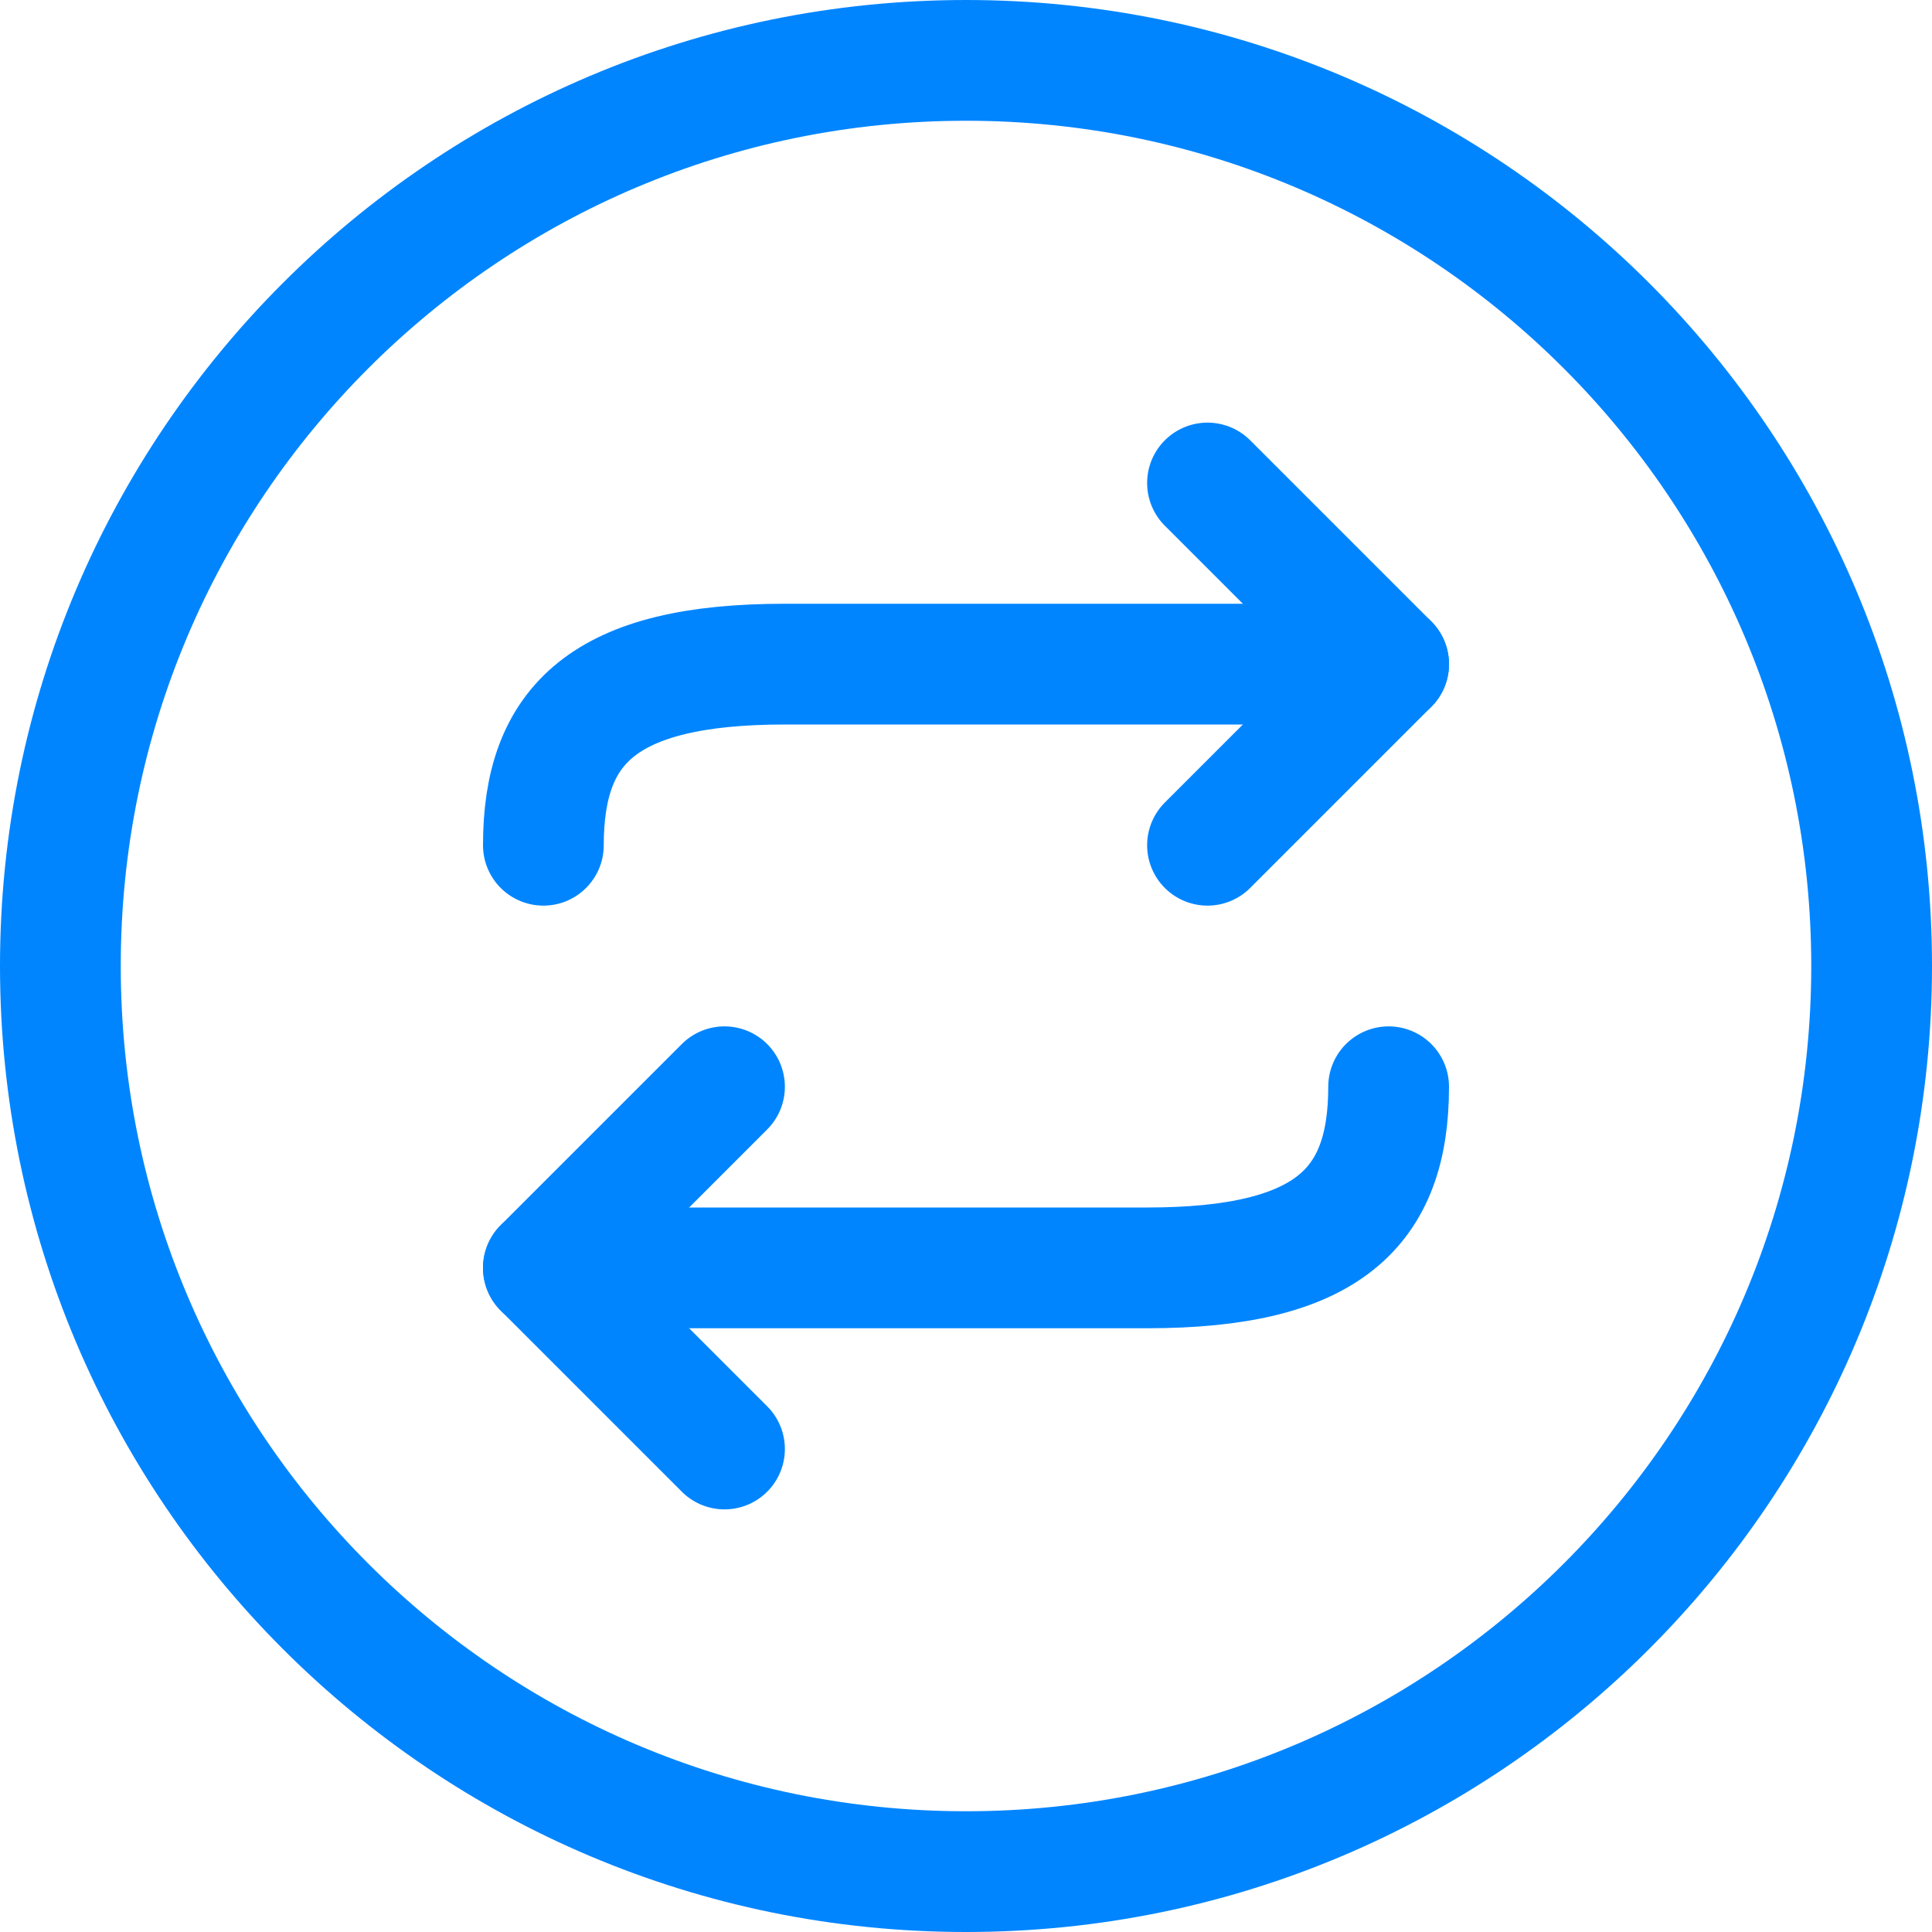
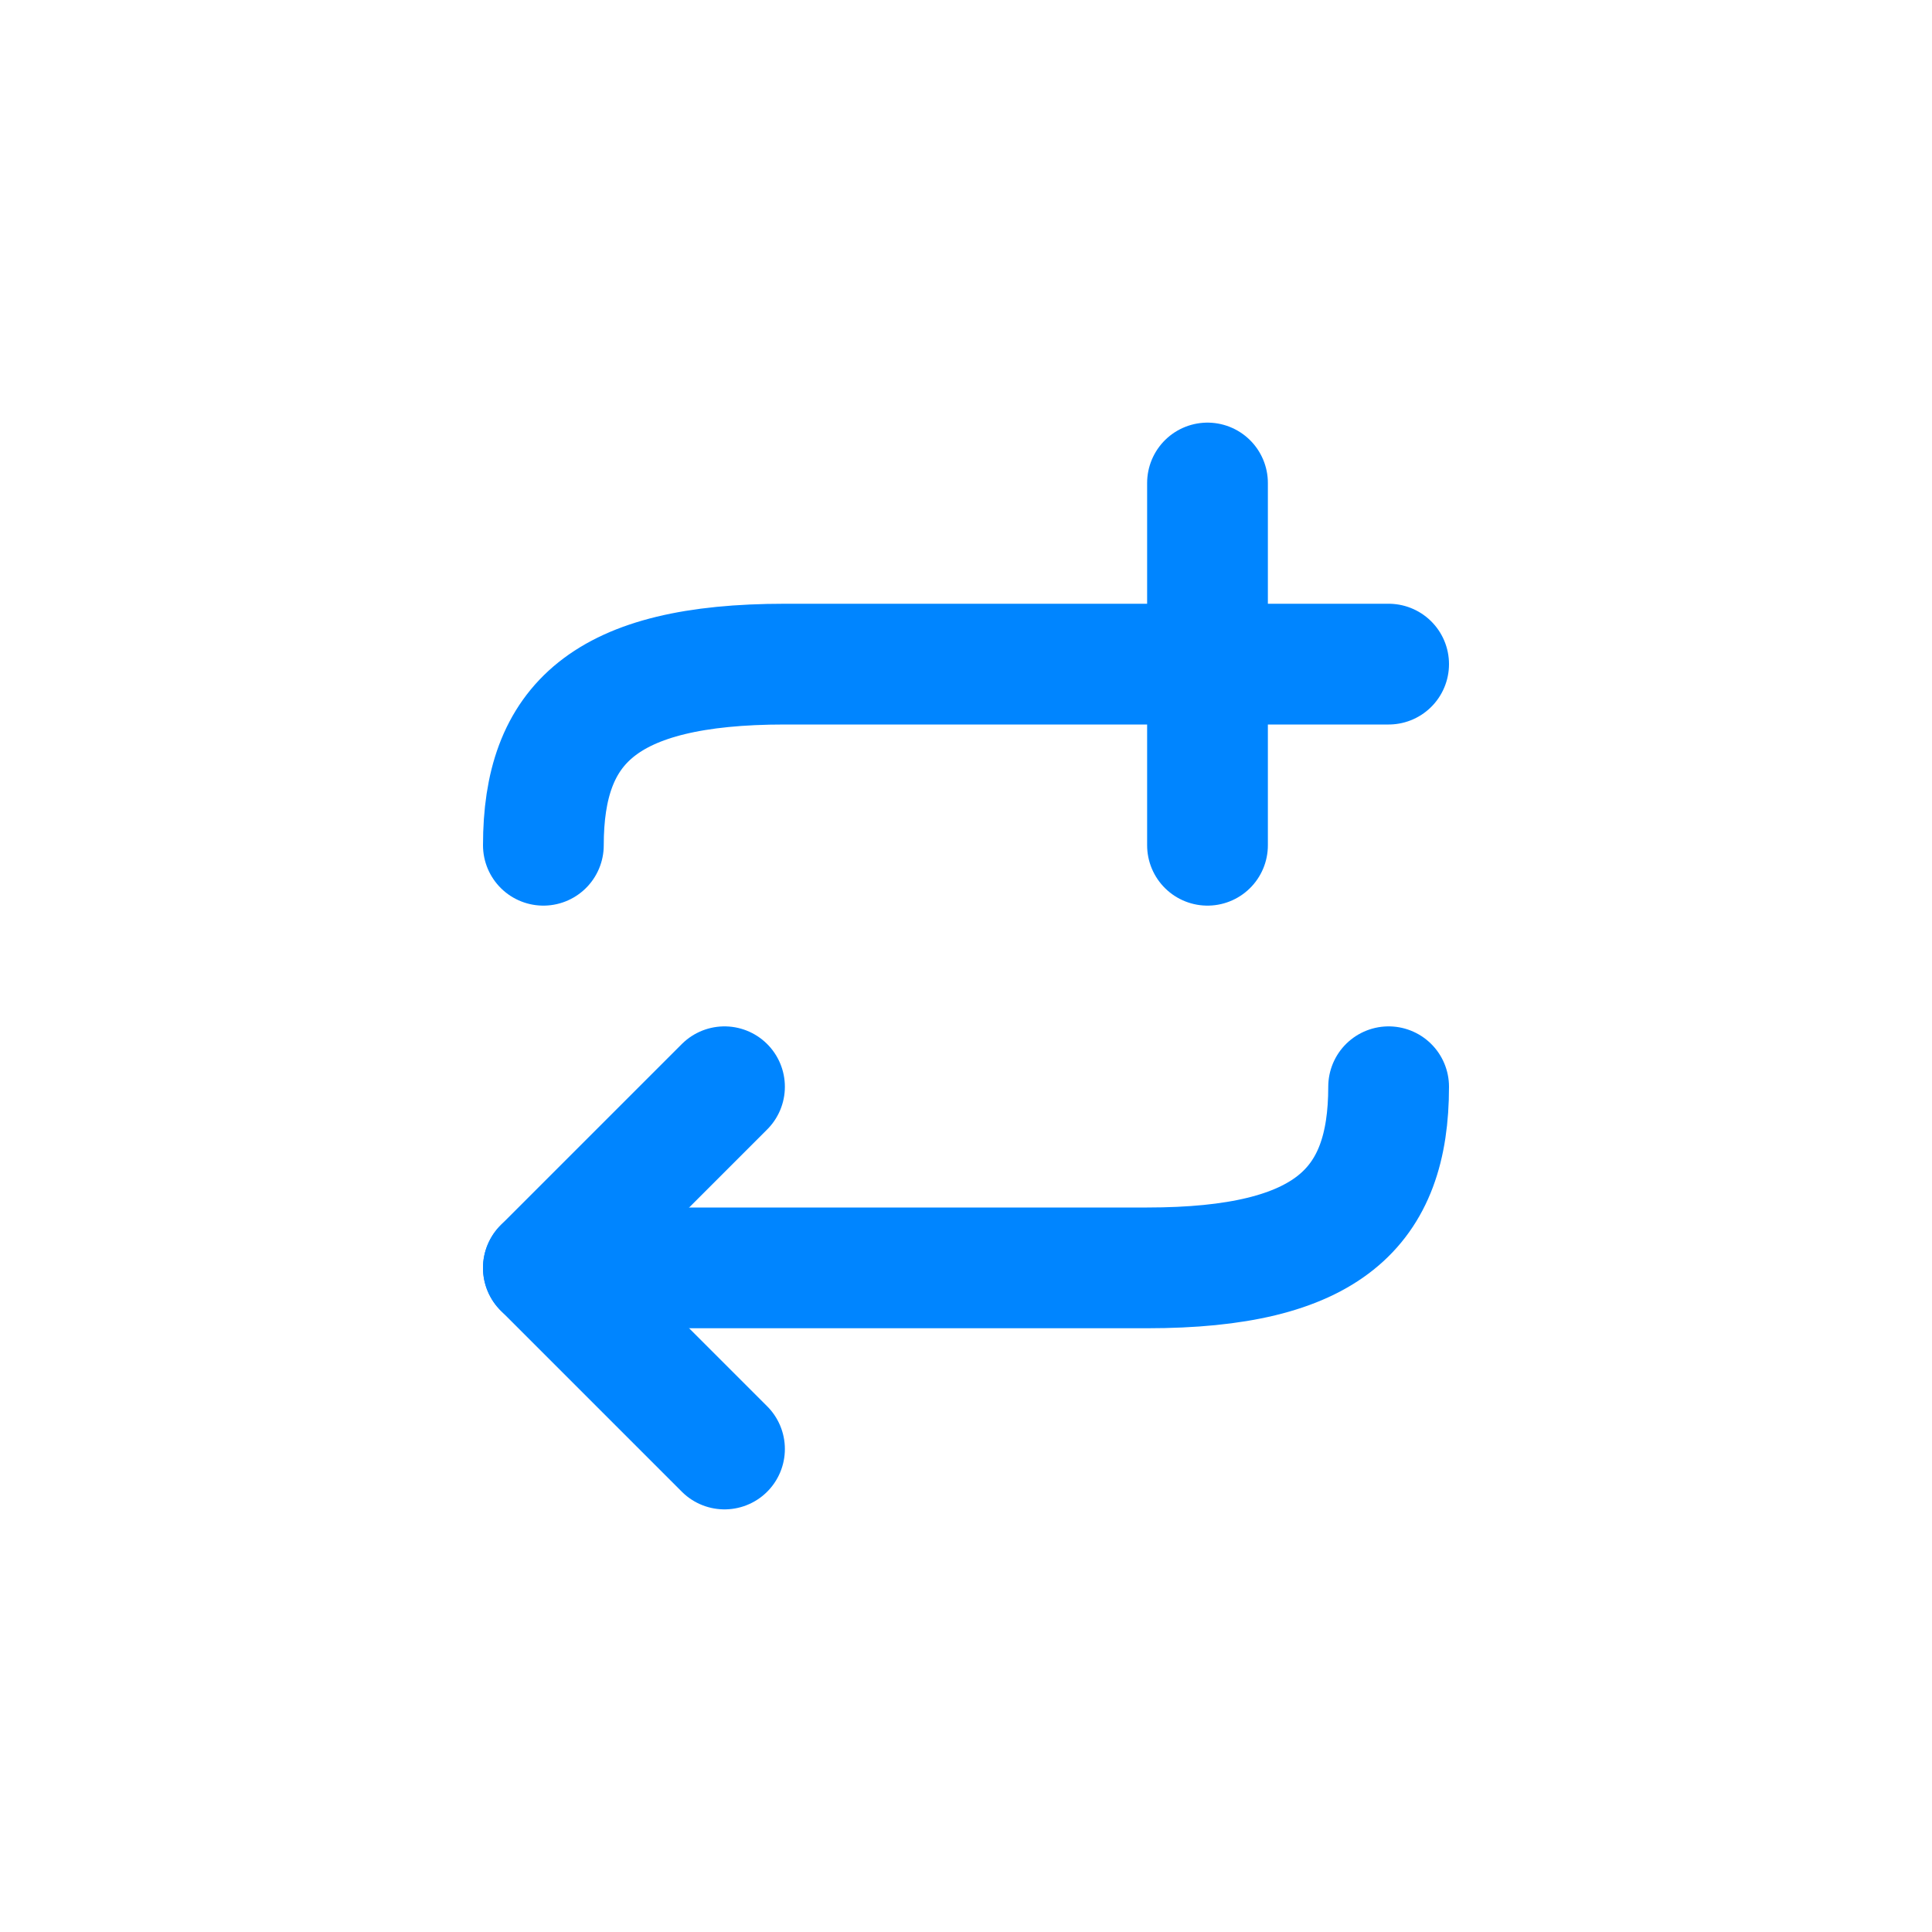
<svg xmlns="http://www.w3.org/2000/svg" width="32" height="32" viewBox="0 0 32 32" fill="none">
  <path d="M9 14C9 12 10 11 13 11C16 11 23 11 23 11" stroke="#0085FF" stroke-width="2" stroke-linecap="round" stroke-linejoin="round" />
-   <path d="M20 8L23 11L20 14" stroke="#0085FF" stroke-width="2" stroke-linecap="round" stroke-linejoin="round" />
+   <path d="M20 8L20 14" stroke="#0085FF" stroke-width="2" stroke-linecap="round" stroke-linejoin="round" />
  <path d="M23 18C23 20 22 21 19 21C16 21 9 21 9 21" stroke="#0085FF" stroke-width="2" stroke-linecap="round" stroke-linejoin="round" />
  <path d="M12 24L9 21L12 18" stroke="#0085FF" stroke-width="2" stroke-linecap="round" stroke-linejoin="round" />
-   <path fill-rule="evenodd" clip-rule="evenodd" d="M16 1C24.284 1 31 7.716 31 16C31 24.284 24.284 31 16 31C7.716 31 1 24.284 1 16C1 7.716 7.716 1 16 1Z" stroke="#0085FF" stroke-width="2" stroke-linecap="round" stroke-linejoin="round" />
</svg>